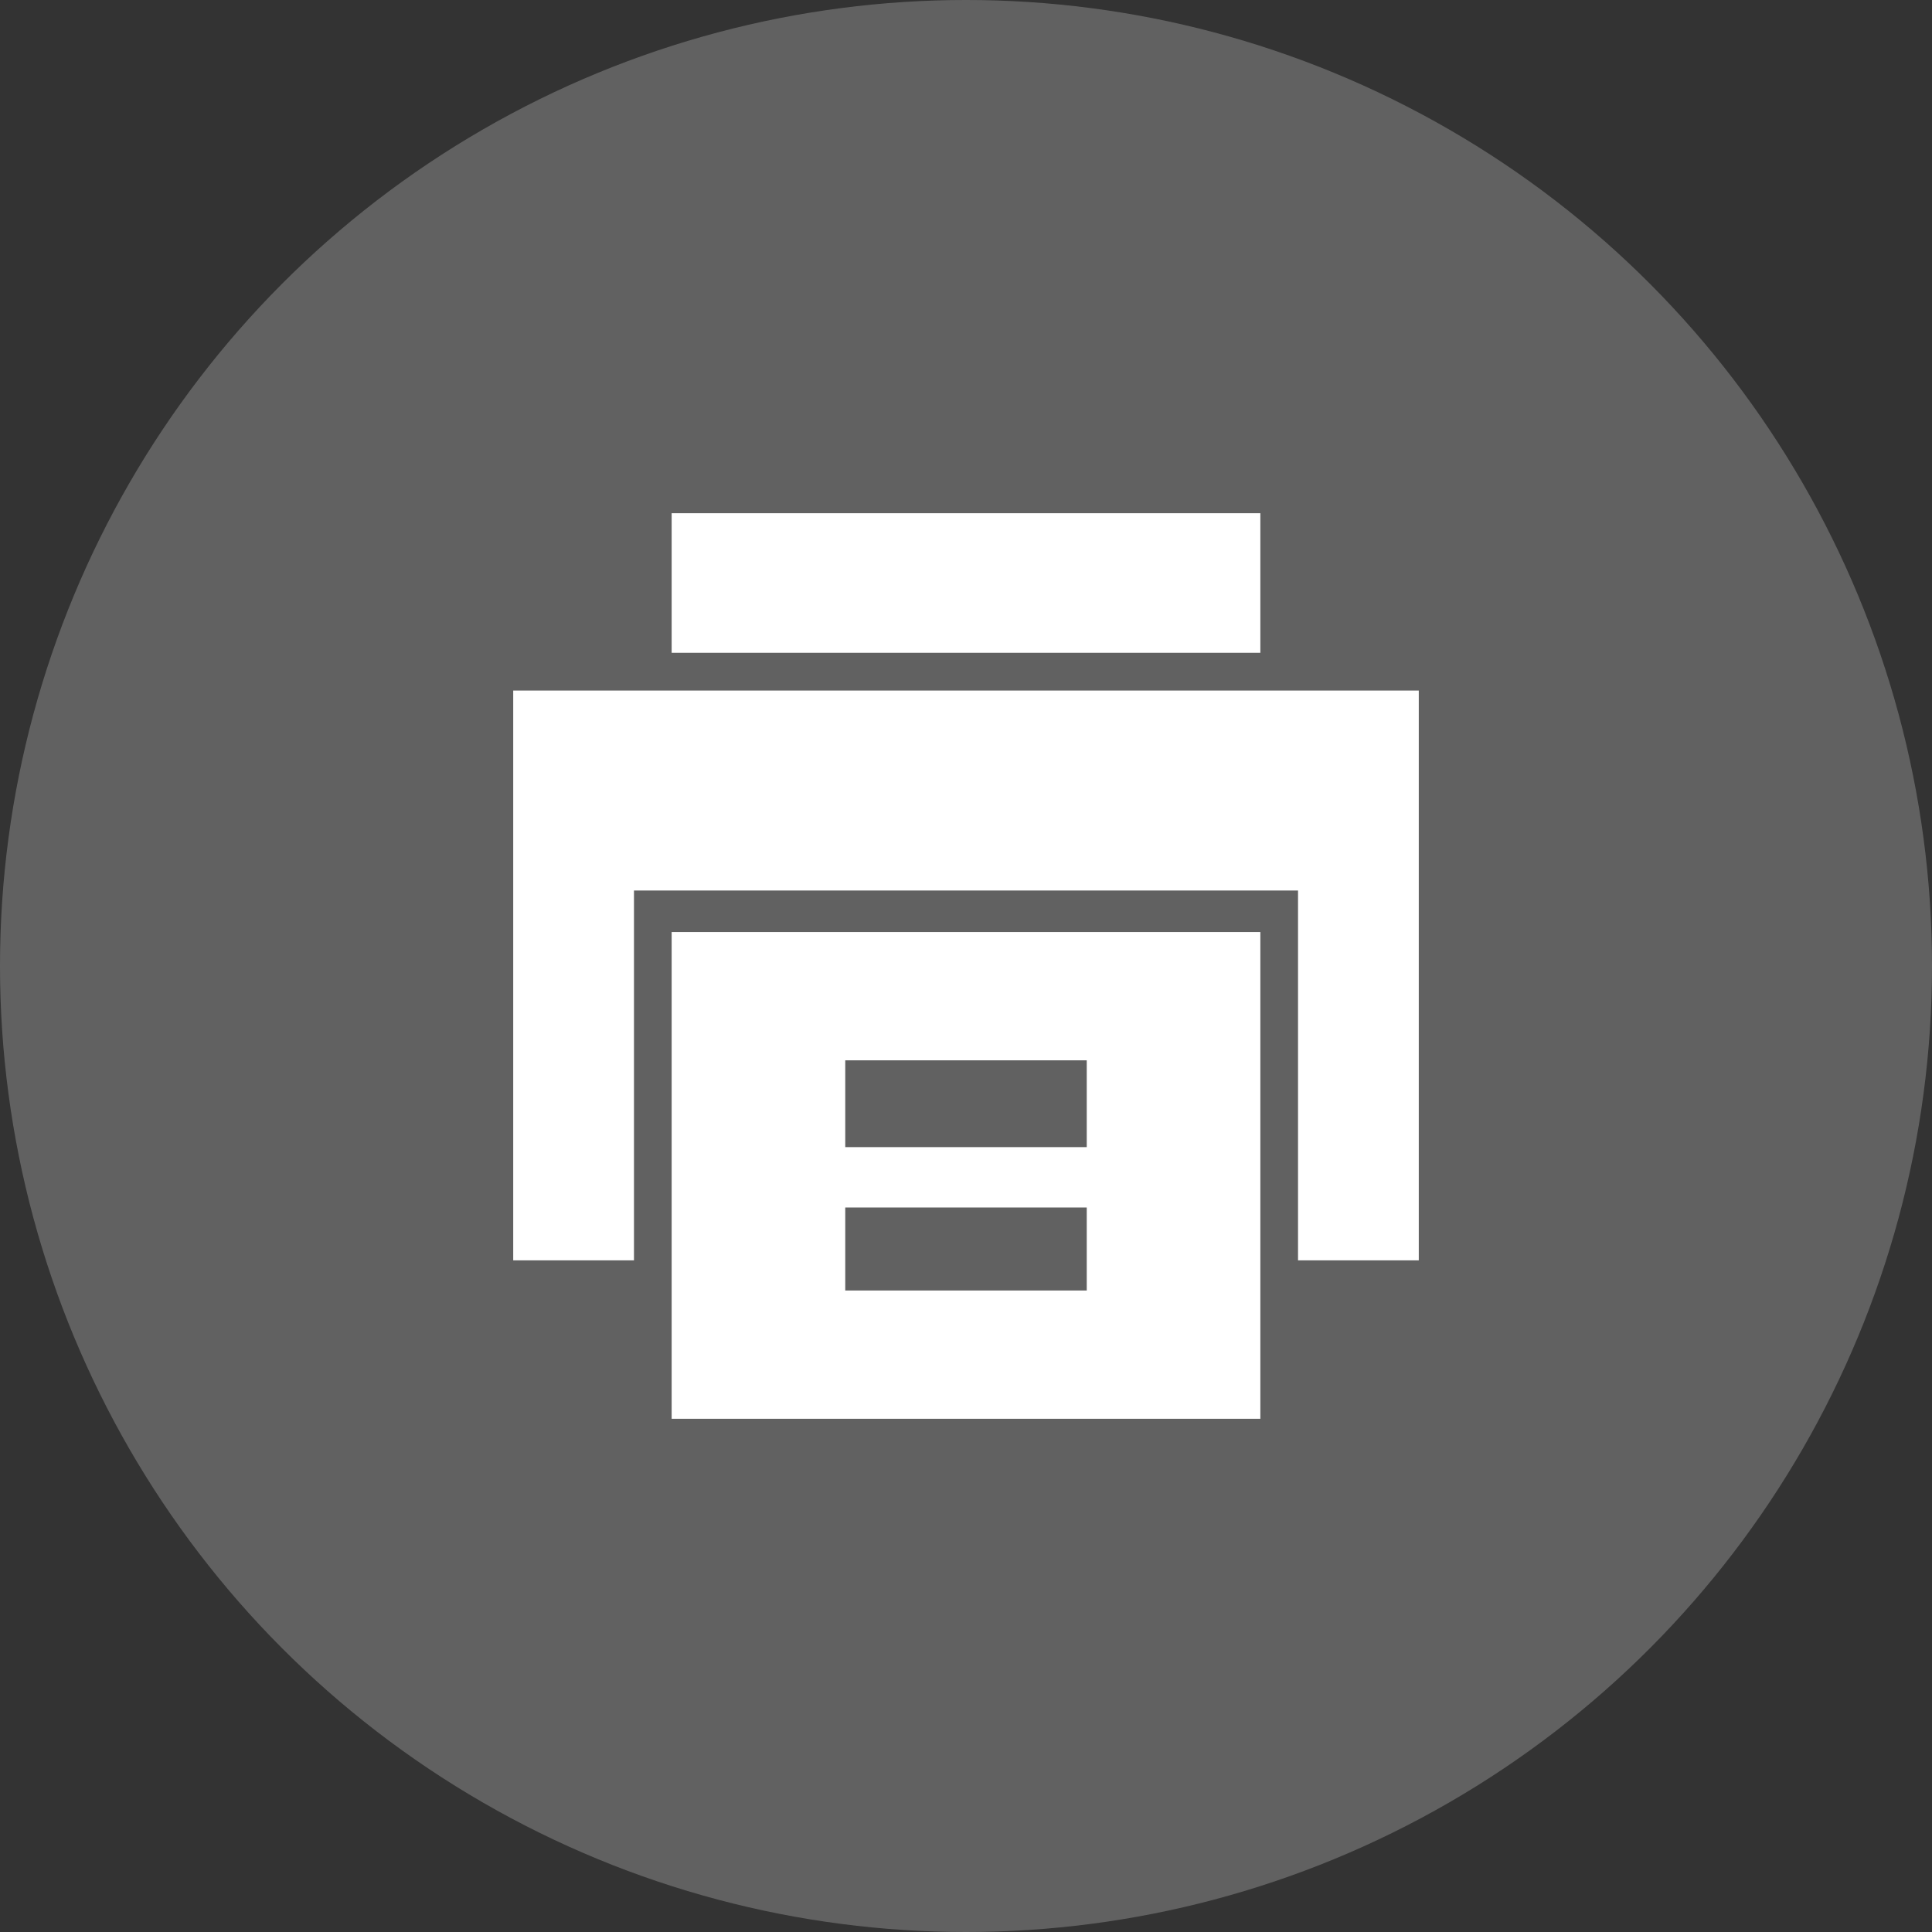
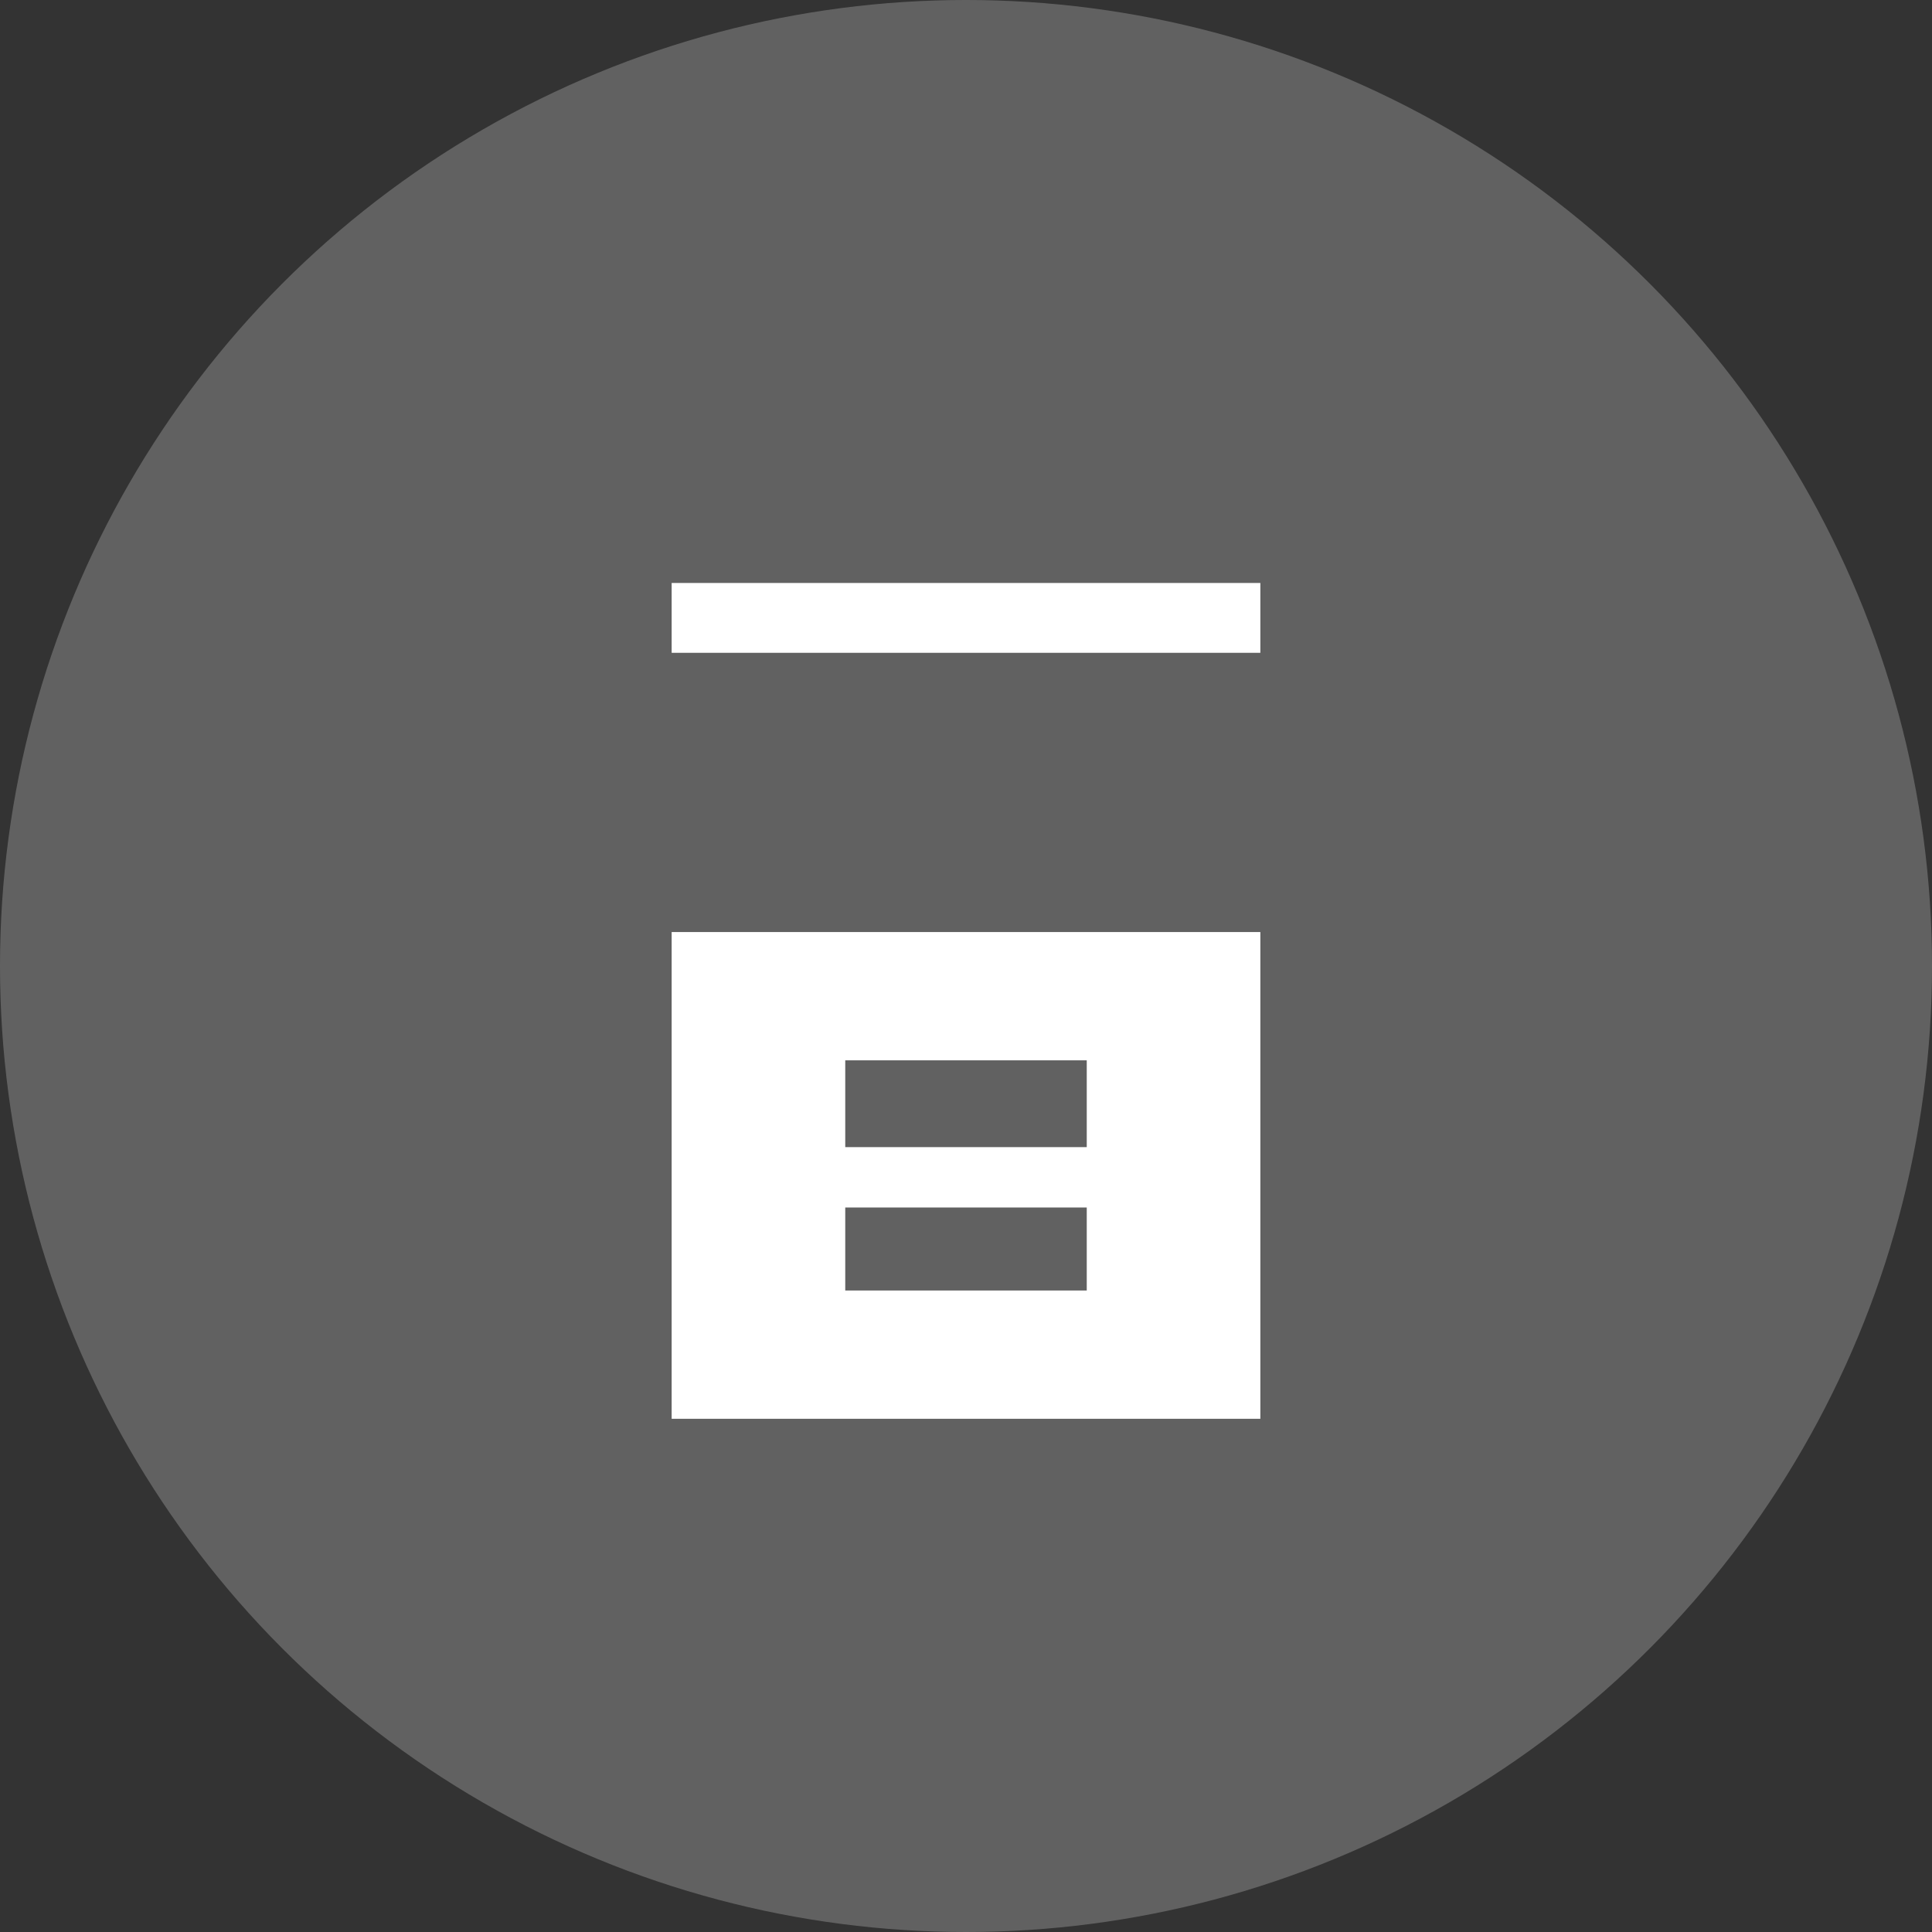
<svg xmlns="http://www.w3.org/2000/svg" width="28" height="28" viewBox="0 0 28 28" fill="none">
  <rect x="0" y="0" width="28" height="28" fill="#333333" stroke="none" />
  <circle cx="14" cy="14" r="14" fill="white" fill-opacity="0.23" />
  <g clip-path="url(#clip0_2875_2457)">
-     <path d="M9.734 8.449V9.461H14H18.266V8.449V7.438H14H9.734V8.449Z" fill="white" />
-     <path d="M7.438 14.137V18.266H8.312H9.188V15.586V12.906H14H18.812V15.586V18.266H19.688H20.562V14.137V10.008H14H7.438V14.137Z" fill="white" />
+     <path d="M9.734 8.449V9.461H14H18.266V8.449H14H9.734V8.449Z" fill="white" />
    <path d="M9.734 17.035V20.562H14H18.266V17.035V13.508H14H9.734V17.035ZM15.75 15.996V16.625H14H12.25V15.996V15.367H14H15.75V15.996ZM15.75 18.102V18.703H14H12.25V18.102V17.5H14H15.75V18.102Z" fill="white" />
  </g>
  <defs>
    <clipPath id="clip0_2875_2457">
      <rect width="14" height="14" fill="white" transform="translate(7 7)" />
    </clipPath>
  </defs>
</svg>